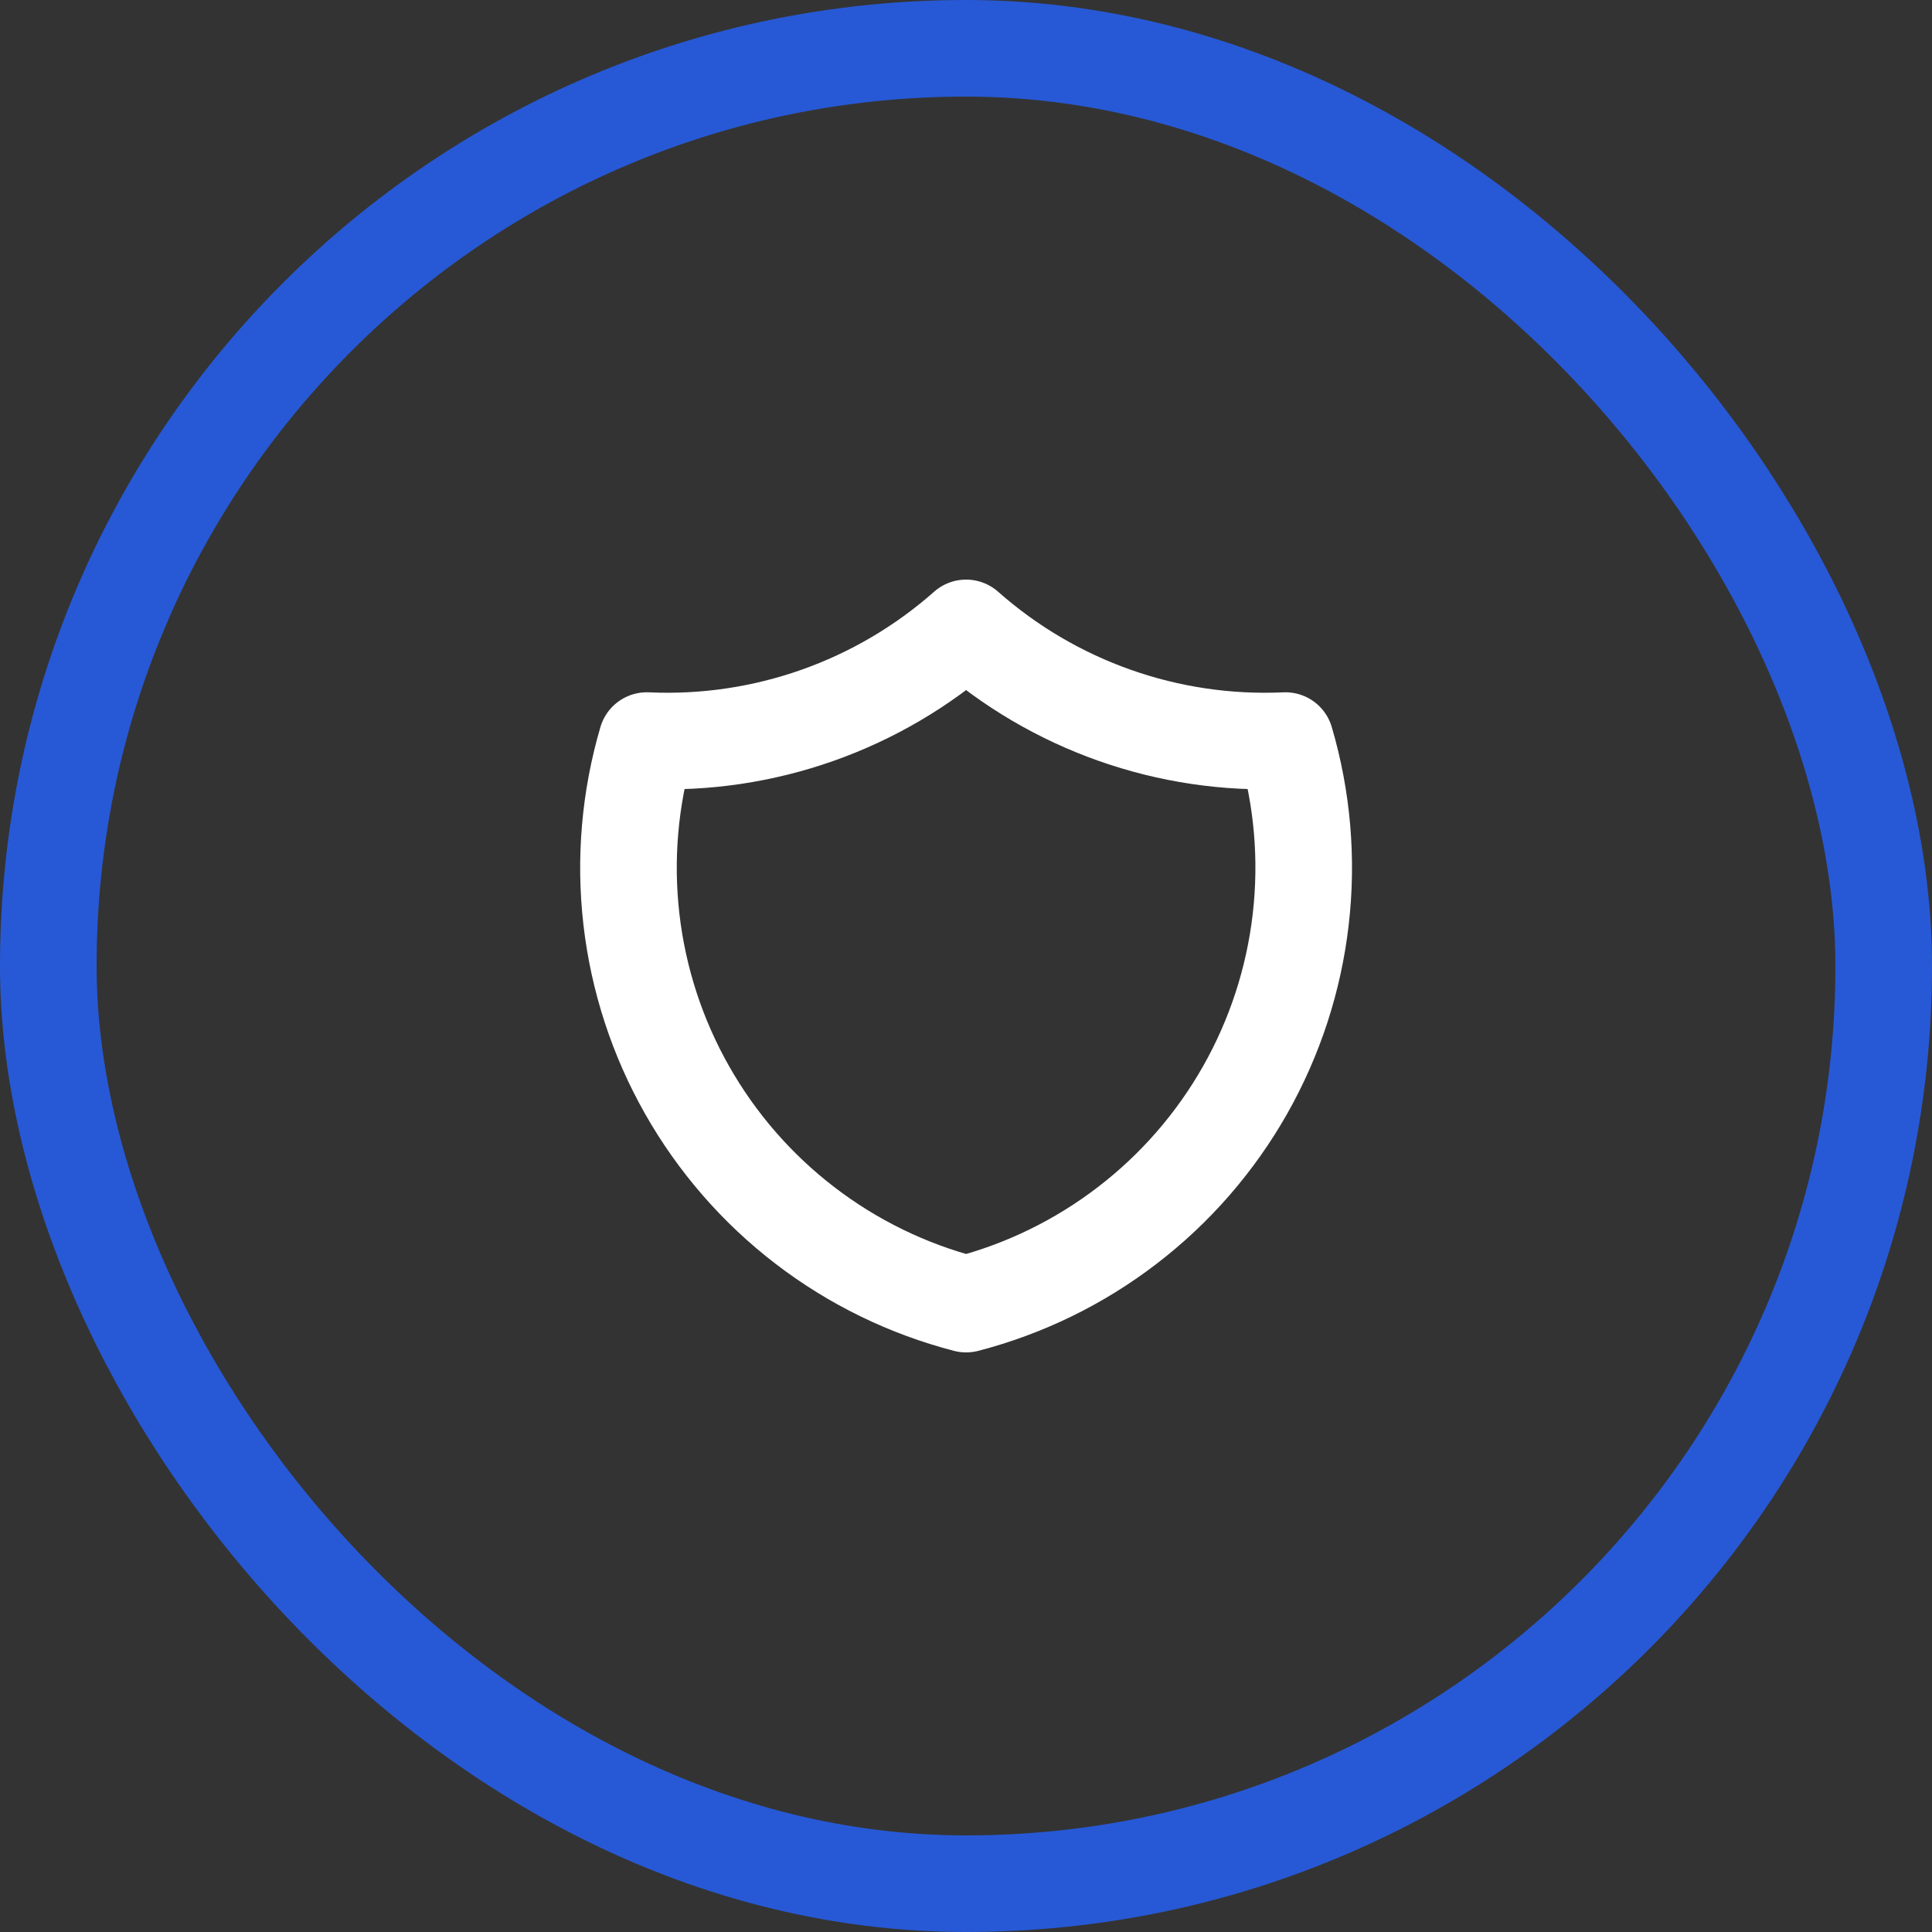
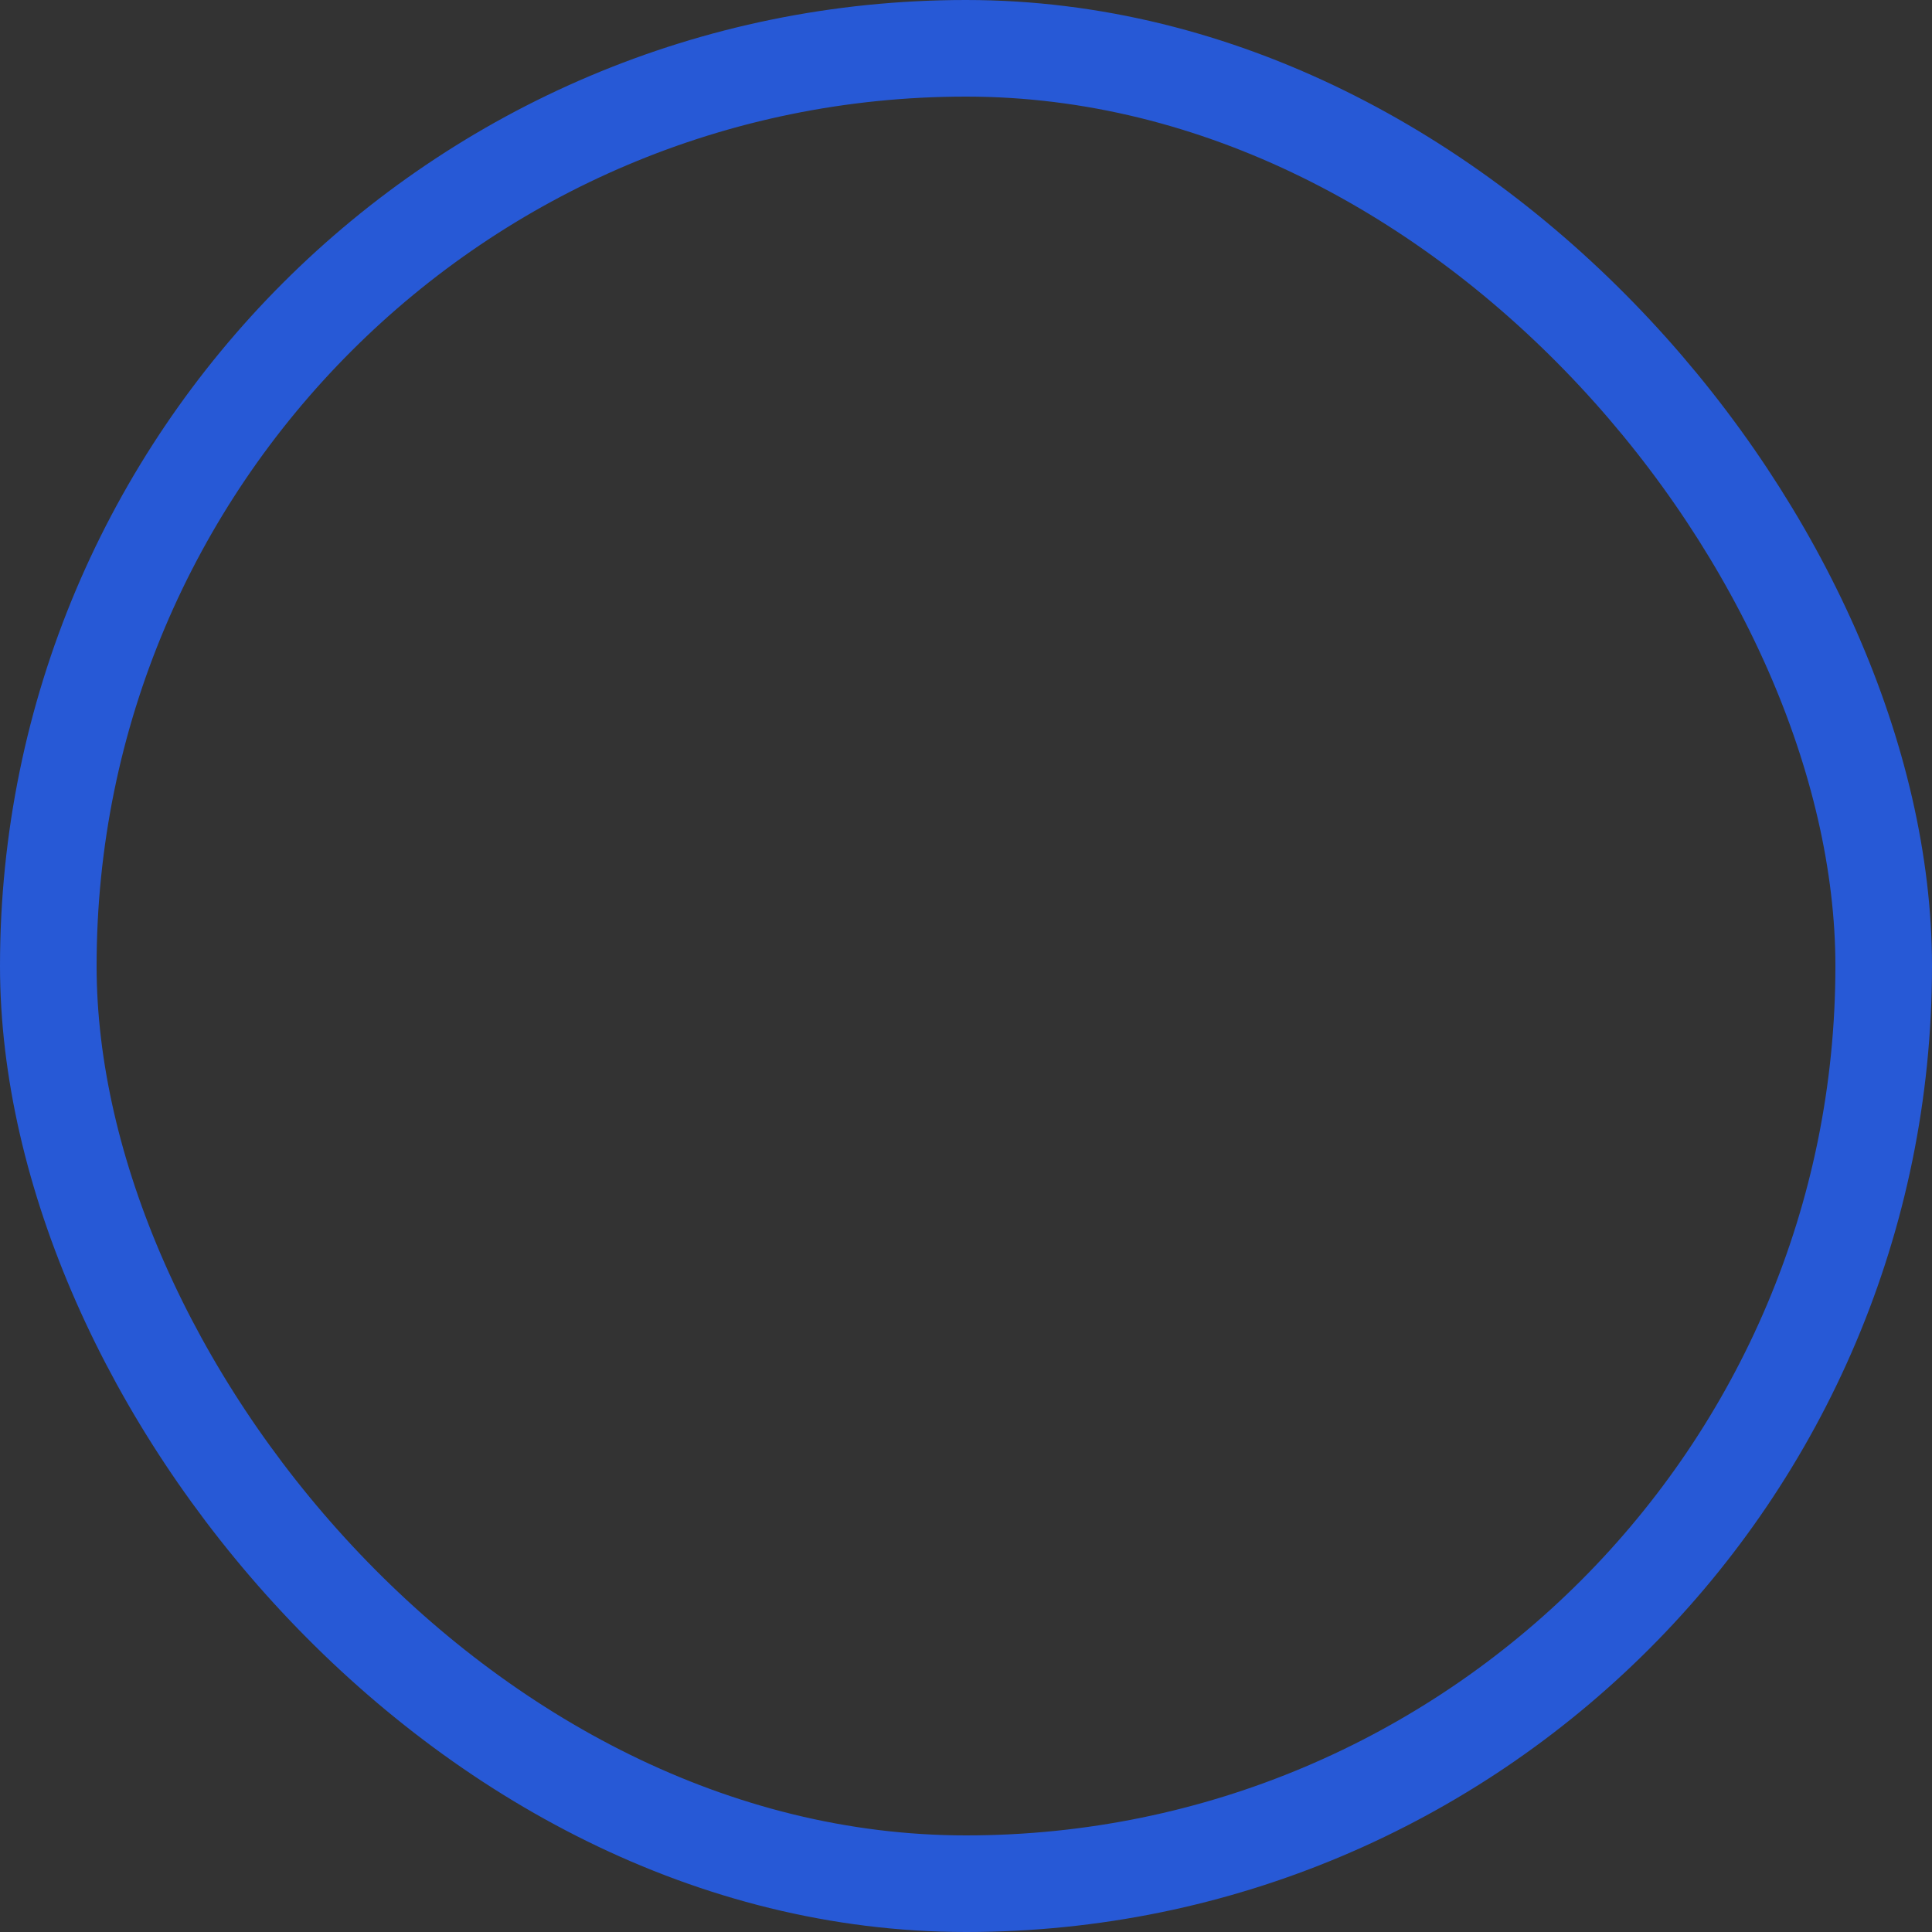
<svg xmlns="http://www.w3.org/2000/svg" width="40" height="40" viewBox="0 0 40 40" fill="none">
  <rect x="0" y="0" width="40" height="40" fill="#333333" stroke="none" />
  <rect x="1" y="1" width="38" height="38" rx="19" stroke="#2759D6" stroke-width="2" />
-   <path d="M20.002 13C21.819 14.607 24.19 15.444 26.613 15.333C26.966 16.534 27.074 17.792 26.93 19.035C26.787 20.278 26.395 21.479 25.779 22.567C25.162 23.655 24.333 24.609 23.34 25.37C22.348 26.132 21.213 26.686 20.002 27C18.791 26.686 17.655 26.132 16.663 25.37C15.671 24.609 14.842 23.655 14.225 22.567C13.608 21.479 13.216 20.278 13.073 19.035C12.93 17.792 13.038 16.534 13.391 15.333C15.814 15.444 18.185 14.607 20.002 13Z" stroke="white" stroke-width="2" stroke-linecap="round" stroke-linejoin="round" />
</svg>